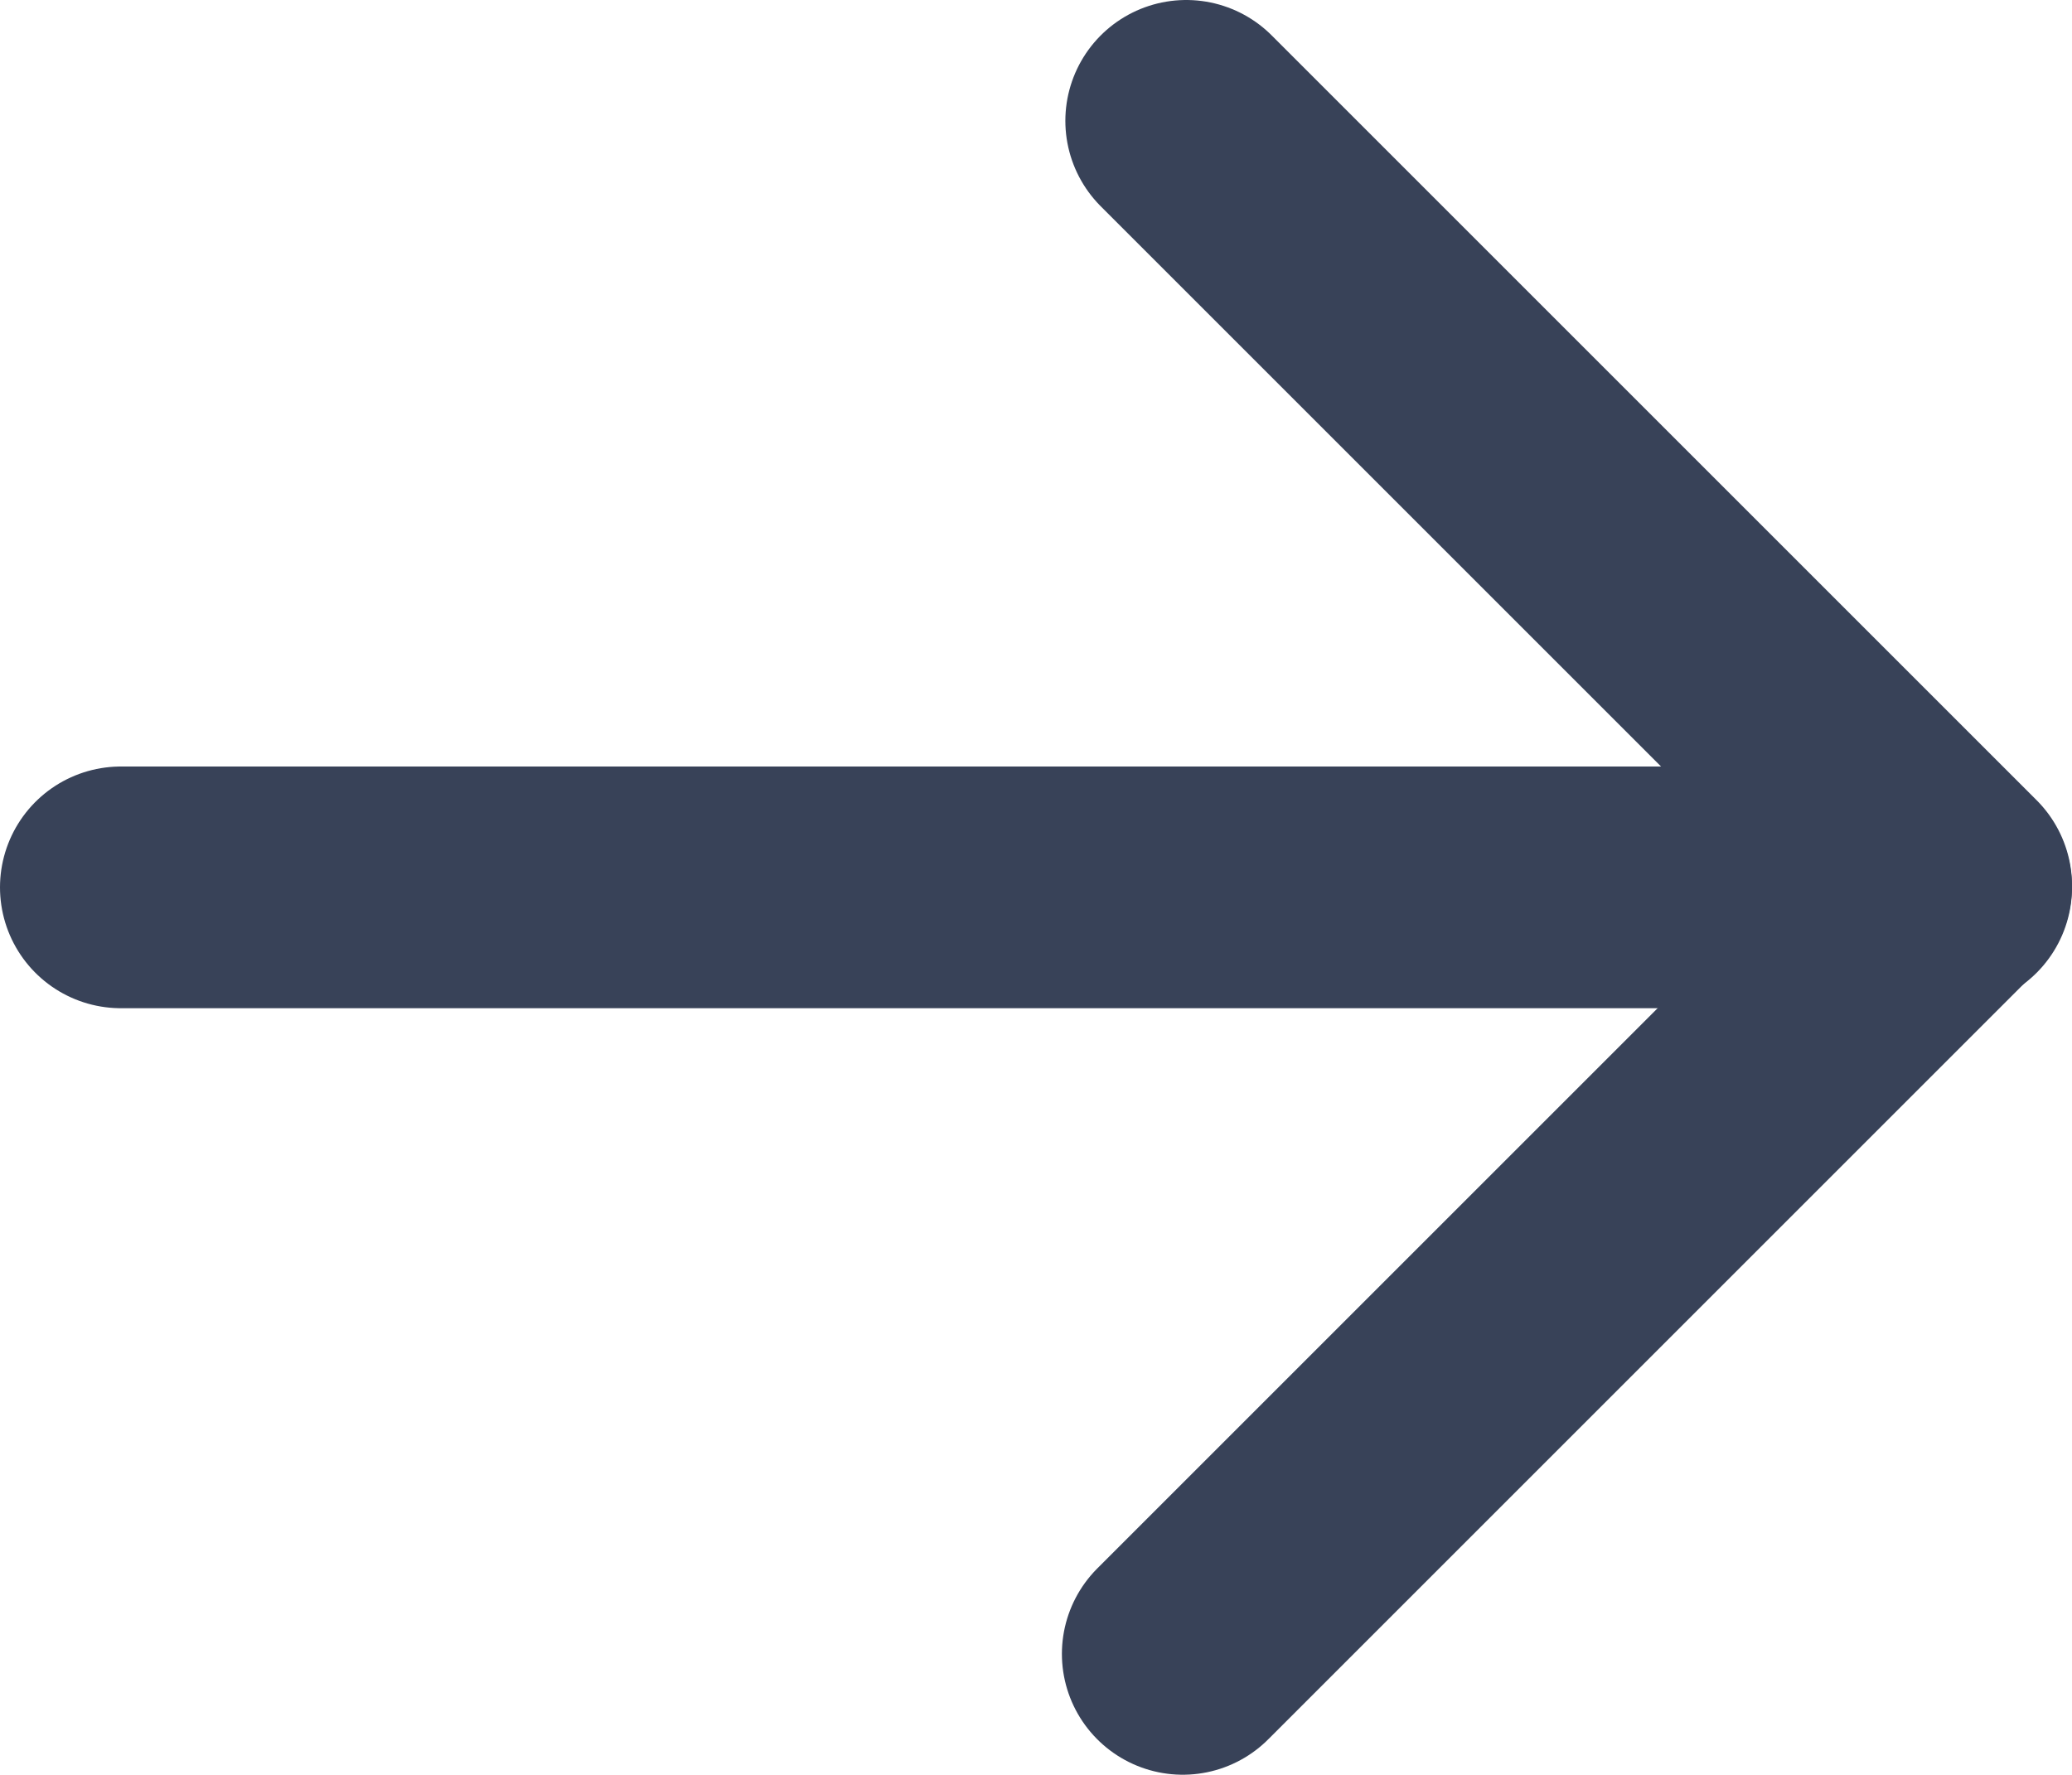
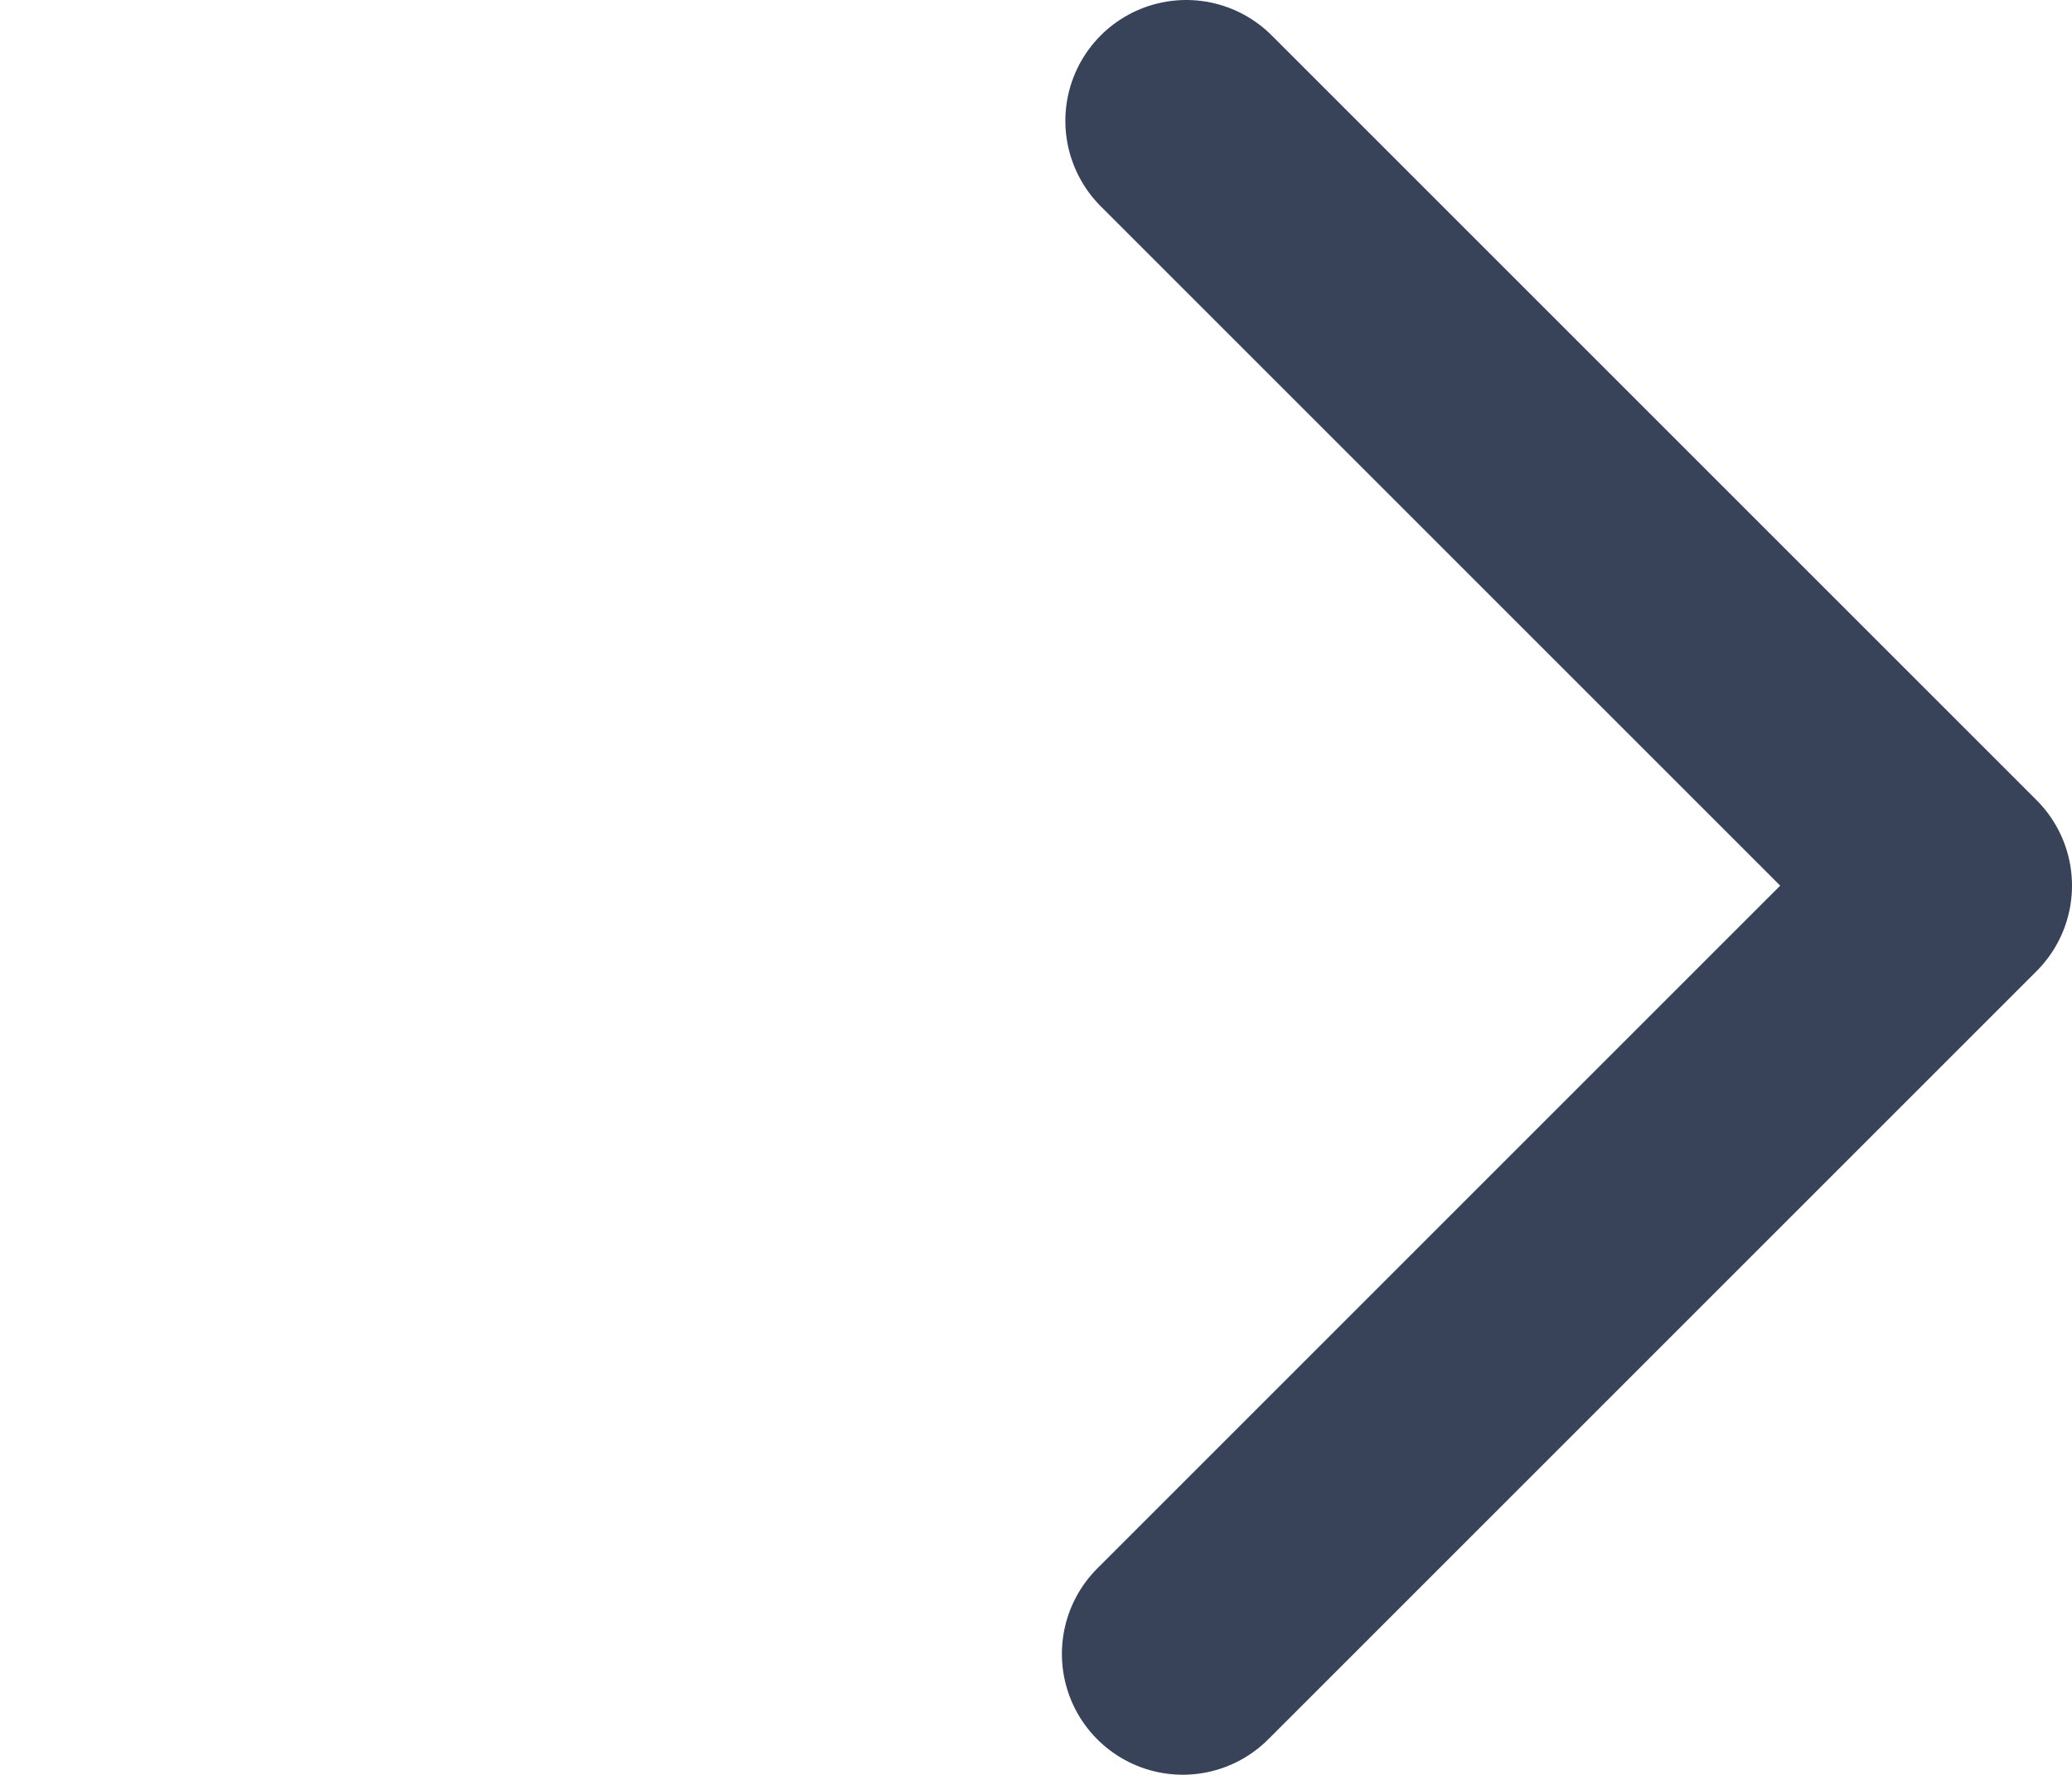
<svg xmlns="http://www.w3.org/2000/svg" version="1.1" id="Layer_1" x="0px" y="0px" viewBox="0 0 120 102.8" style="enable-background:new 0 0 120 102.8;" xml:space="preserve">
  <style type="text/css">
	.st0{fill:none;stroke:#384258;stroke-width:14;stroke-linecap:round;stroke-linejoin:round;}
</style>
-   <line class="st0" x1="7" y1="51.4" x2="113" y2="51.4" />
  <polyline class="st0" points="68.5,95.8 113,51.3 68.7,7 " />
</svg>